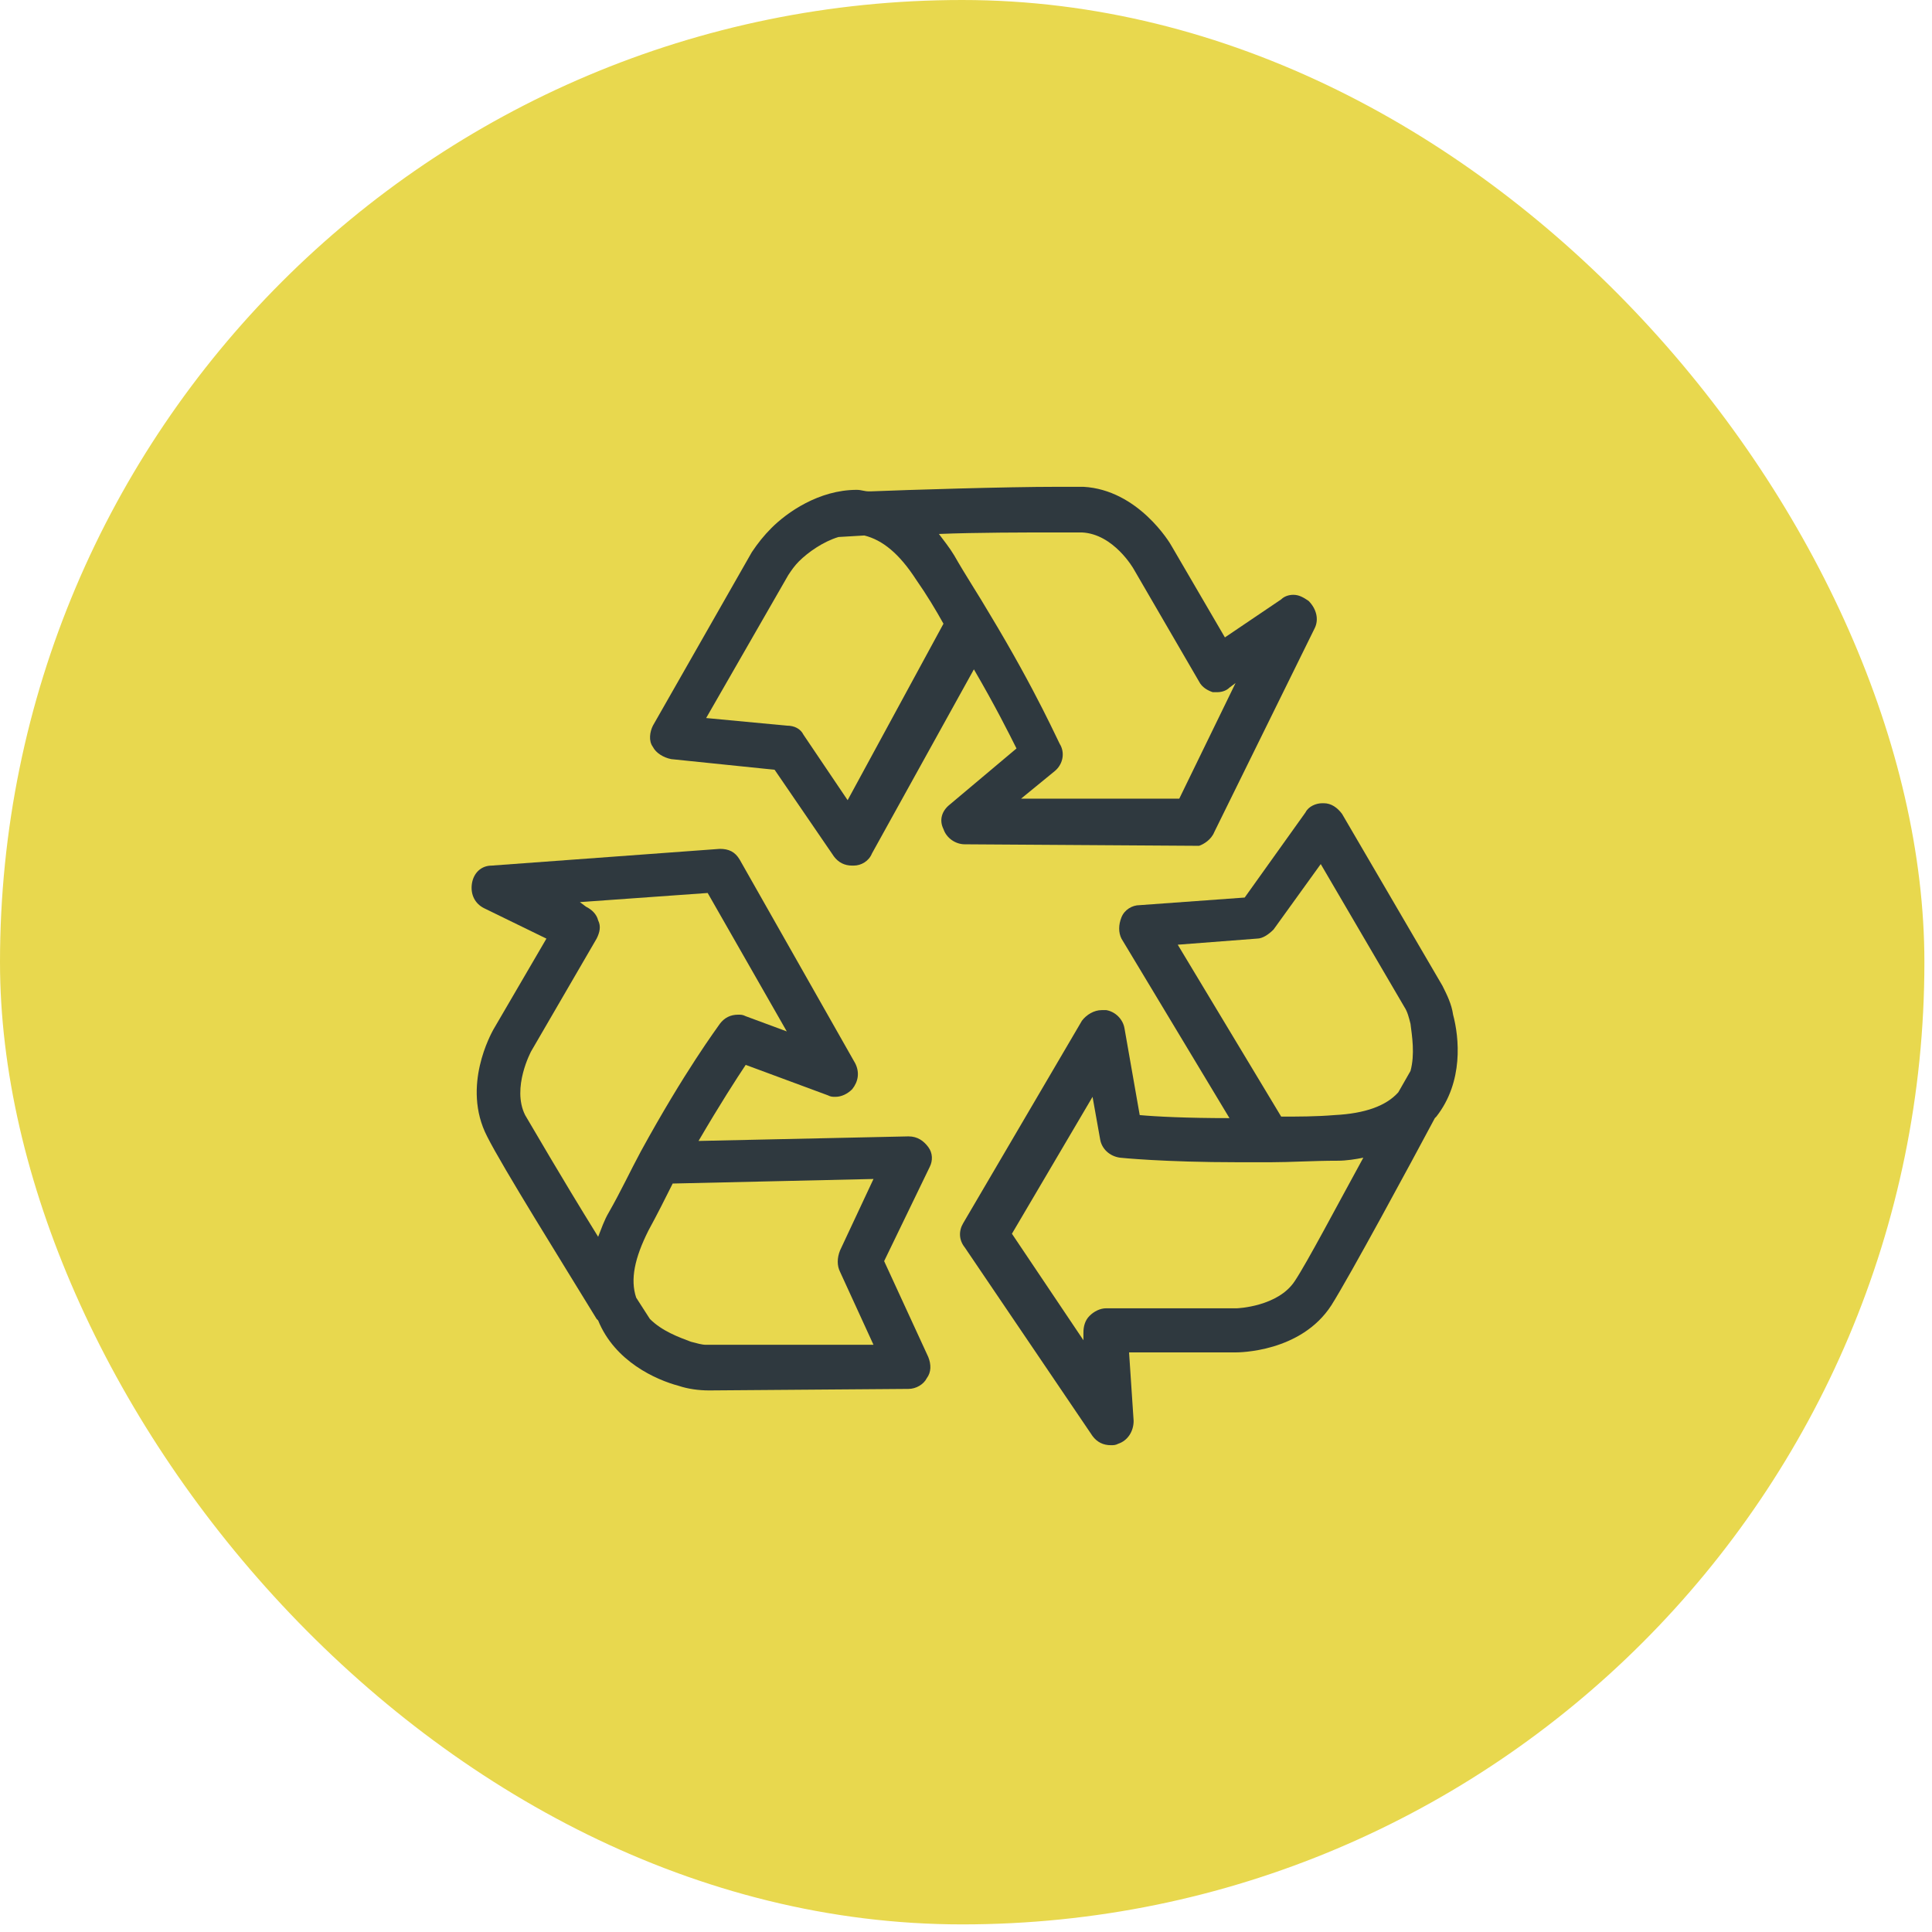
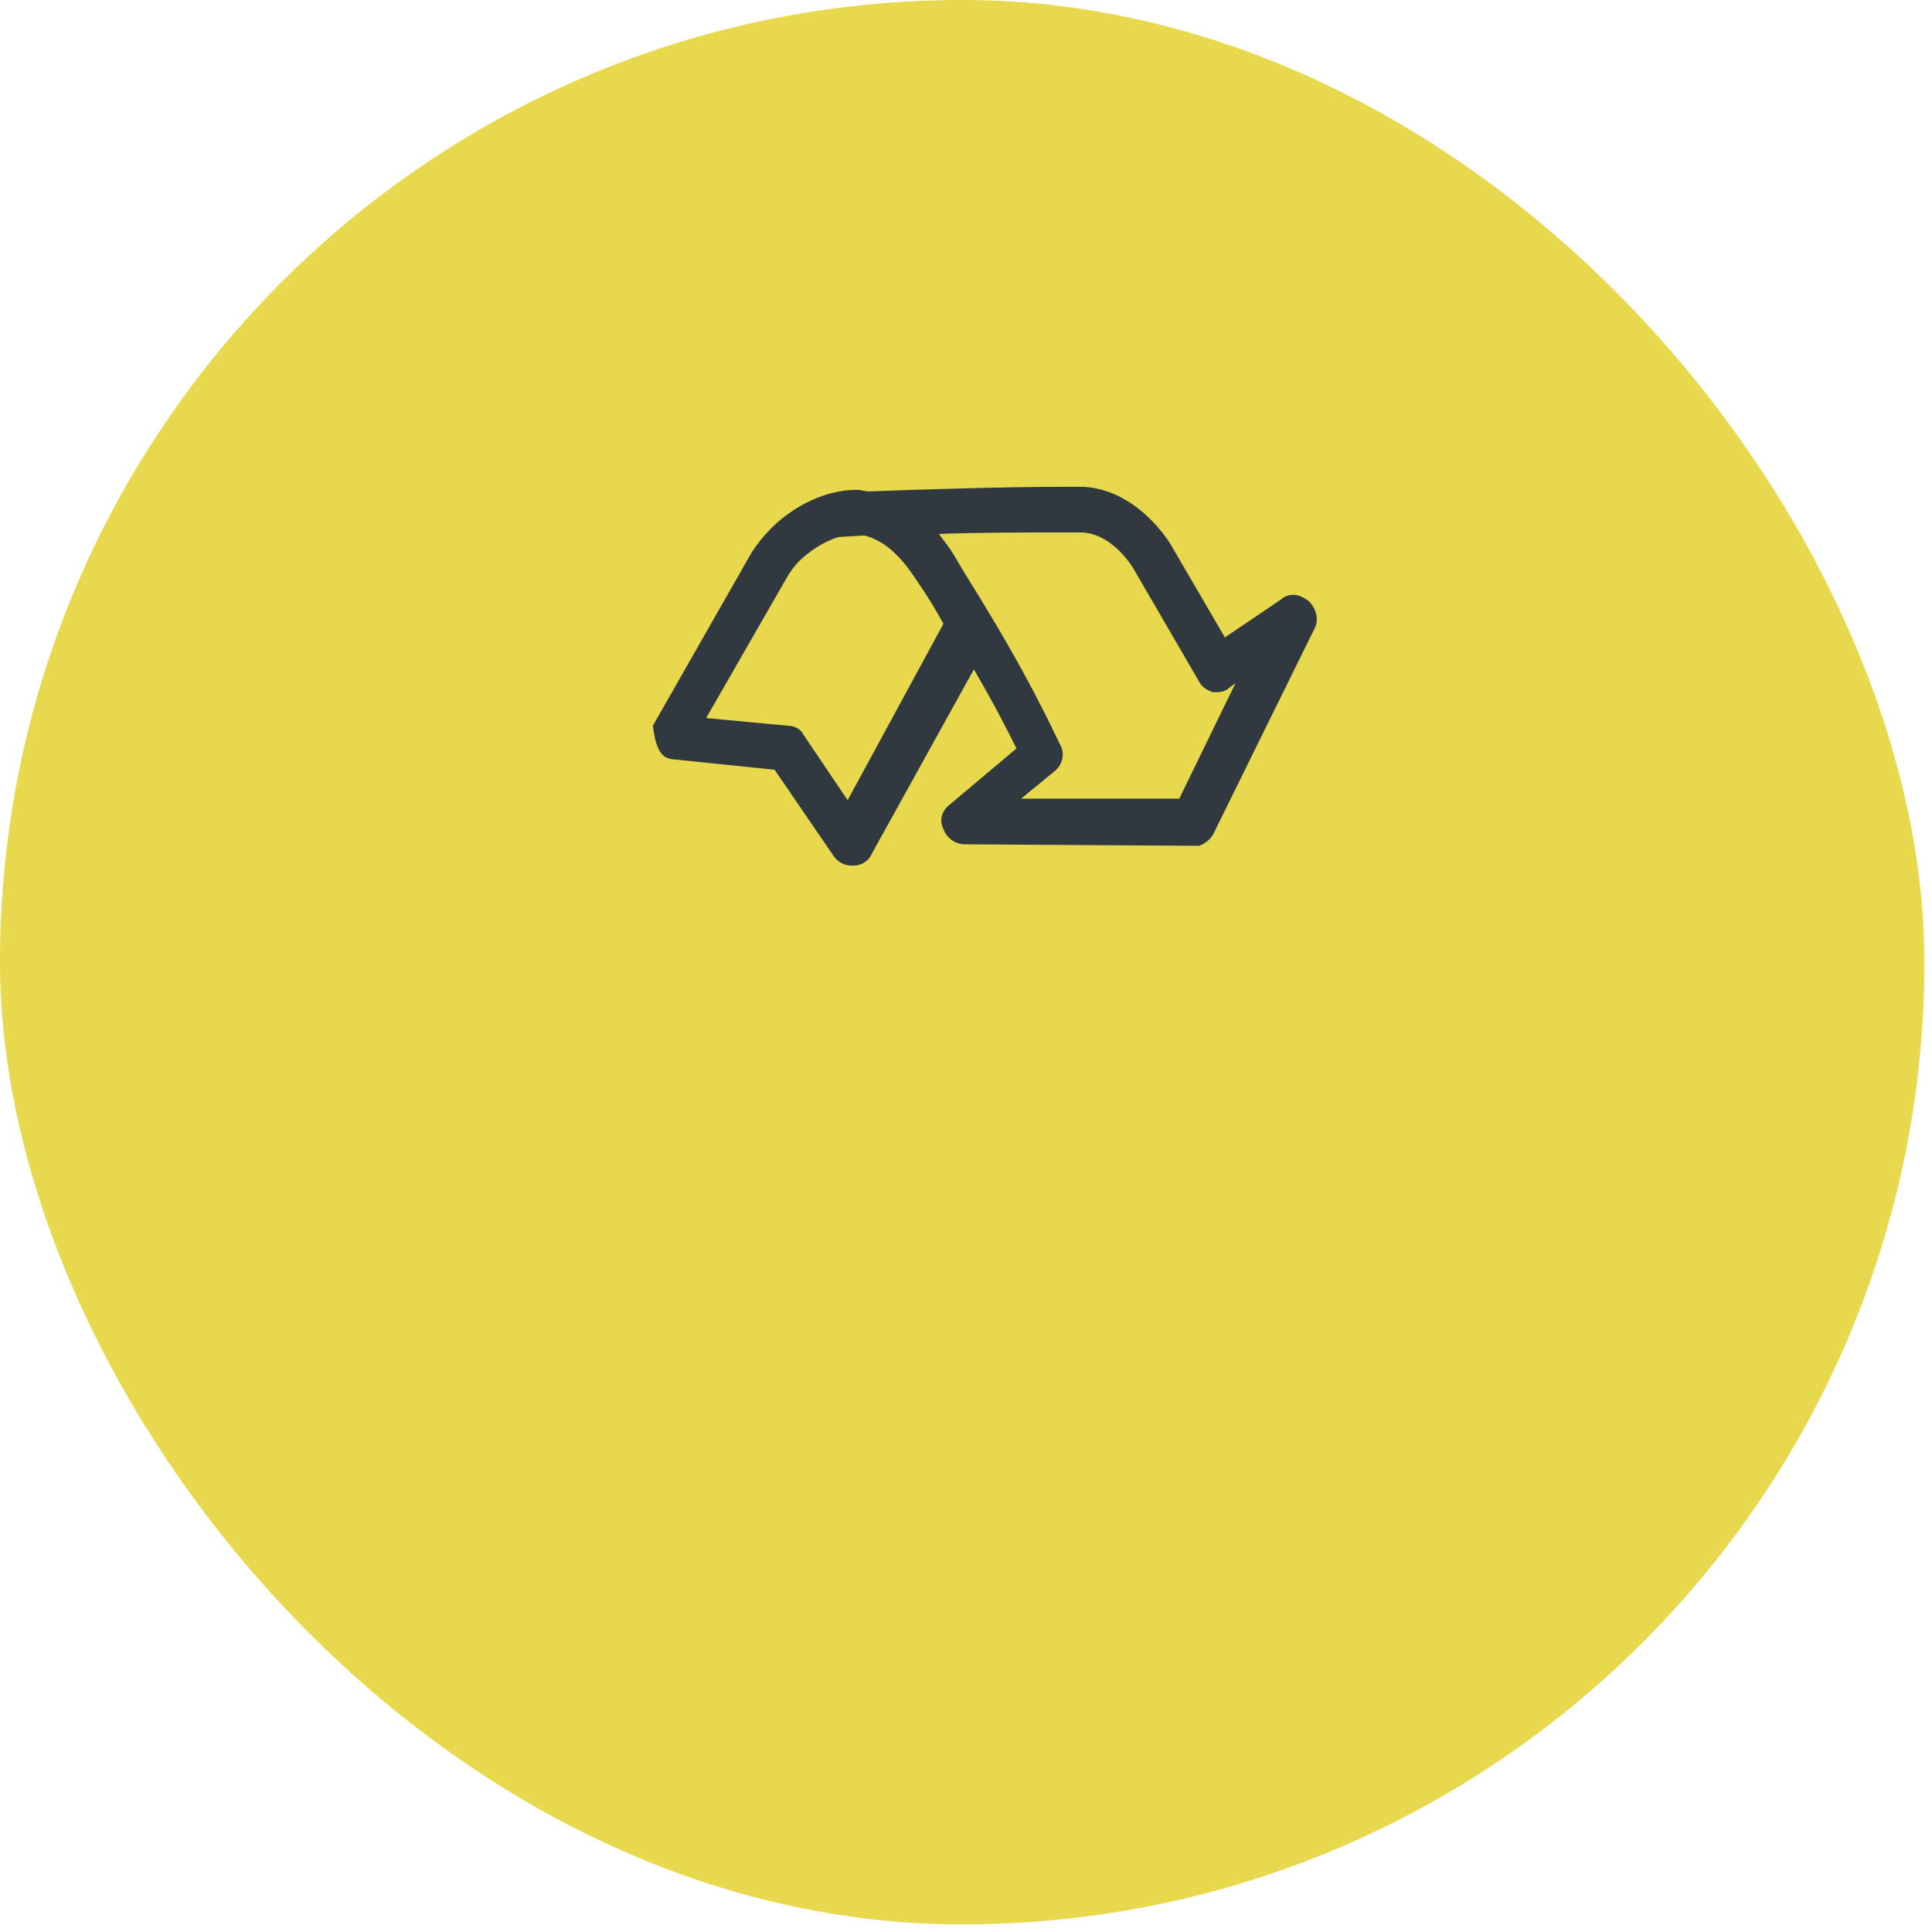
<svg xmlns="http://www.w3.org/2000/svg" width="127" height="127" viewBox="0 0 127 127" fill="none">
  <g clip-path="url(#clip0_1_2)">
    <rect width="126.5" height="126.5" rx="63.25" fill="#E8D84E" />
-     <path d="M79.819 54.7L86.419 41.3C86.719 40.7 86.519 40 86.019 39.5C85.719 39.3 85.419 39.1 85.019 39.1C84.719 39.1 84.419 39.2 84.219 39.4L80.519 41.9L77.019 35.9C76.919 35.7 74.819 32.2 71.219 32C70.819 32 70.219 32 69.519 32C66.119 32 59.719 32.2 57.219 32.3H57.119C56.819 32.3 56.619 32.2 56.319 32.2C53.819 32.2 51.719 33.7 50.719 34.7C50.219 35.2 49.819 35.7 49.419 36.3L42.919 47.7C42.719 48.1 42.619 48.7 42.919 49.1C43.119 49.5 43.619 49.8 44.119 49.9L50.919 50.6L54.819 56.3C55.119 56.7 55.519 56.9 56.019 56.9H56.119C56.619 56.9 57.119 56.6 57.319 56.1L64.019 44C65.419 46.4 66.319 48.2 66.819 49.2L62.419 52.9C61.919 53.3 61.719 53.9 62.019 54.5C62.219 55.1 62.819 55.5 63.419 55.5L78.819 55.6C79.119 55.5 79.619 55.2 79.819 54.7ZM55.719 52.6L52.819 48.3C52.619 47.9 52.219 47.7 51.719 47.7L46.419 47.2L51.819 37.8C52.019 37.5 52.219 37.2 52.519 36.9C53.119 36.3 54.119 35.6 55.119 35.3L56.819 35.2C58.019 35.5 59.119 36.4 60.219 38.1C60.919 39.1 61.519 40.1 62.019 41L55.719 52.6ZM67.119 52.5L69.319 50.7C69.819 50.3 70.019 49.6 69.719 49C69.619 48.9 68.219 45.6 65.019 40.3C64.319 39.1 63.519 37.9 62.719 36.5C62.419 36 62.019 35.5 61.719 35.1C64.219 35 67.419 35 69.519 35C70.219 35 70.719 35 71.119 35C73.219 35.1 74.519 37.4 74.519 37.4L78.819 44.8C79.019 45.2 79.419 45.4 79.719 45.5C79.819 45.5 79.919 45.5 80.019 45.5C80.319 45.5 80.619 45.4 80.819 45.2L81.219 44.9L77.519 52.5H67.119Z" fill="#2F393F" />
-     <path d="M61.019 75.4C60.719 75 60.319 74.7 59.719 74.7L45.919 75C47.319 72.6 48.419 70.9 49.019 70L54.419 72C54.619 72.1 54.719 72.1 54.919 72.1C55.319 72.1 55.719 71.9 56.019 71.6C56.419 71.1 56.519 70.5 56.219 69.9L48.619 56.5C48.319 56 47.919 55.8 47.319 55.8L32.319 56.9C31.619 56.9 31.119 57.4 31.019 58.1C30.919 58.8 31.219 59.4 31.819 59.7L35.919 61.7L32.419 67.7C32.319 67.9 30.319 71.4 32.019 74.7C33.019 76.7 37.019 83.1 39.219 86.7L39.319 86.8C40.419 89.5 43.119 90.7 44.619 91.1C45.219 91.3 45.919 91.4 46.619 91.4L59.719 91.3C60.219 91.3 60.719 91 60.919 90.6C61.219 90.2 61.219 89.7 61.019 89.2L58.119 82.9L61.119 76.7C61.319 76.3 61.319 75.8 61.019 75.4ZM40.019 79.7C39.719 80.2 39.519 80.8 39.319 81.3C36.719 77.1 35.119 74.3 34.519 73.3C33.619 71.5 34.919 69.1 34.919 69.1L39.219 61.7C39.419 61.3 39.519 60.9 39.319 60.5C39.219 60.1 38.919 59.8 38.519 59.6L38.119 59.3L46.519 58.7L51.719 67.8L49.019 66.8C48.819 66.7 48.719 66.7 48.519 66.7C48.019 66.7 47.619 66.9 47.319 67.3C47.119 67.6 45.019 70.4 42.119 75.7C41.419 77 40.819 78.3 40.019 79.7ZM55.219 83.6L57.419 88.4H46.419C46.119 88.4 45.819 88.3 45.419 88.2C44.619 87.9 43.519 87.5 42.719 86.7L41.819 85.3C41.419 84.1 41.719 82.7 42.619 80.9C43.219 79.8 43.719 78.8 44.219 77.8L57.419 77.5L55.219 82.2C55.019 82.7 55.019 83.2 55.219 83.6Z" fill="#2F393F" />
-     <path d="M95.519 66.7C95.419 66 95.119 65.4 94.819 64.8L88.219 53.5C87.919 53.1 87.519 52.8 87.019 52.8H86.919C86.519 52.8 86.019 53 85.819 53.4L81.819 59L74.919 59.5C74.419 59.5 73.919 59.8 73.719 60.3C73.519 60.8 73.519 61.3 73.719 61.7L80.819 73.5C78.019 73.5 76.019 73.4 74.919 73.3L73.919 67.6C73.819 67 73.319 66.5 72.719 66.4C72.619 66.4 72.519 66.4 72.419 66.4C71.919 66.4 71.419 66.7 71.119 67.1L63.319 80.4C63.019 80.9 63.019 81.5 63.419 82L71.819 94.4C72.119 94.8 72.519 95 73.019 95C73.219 95 73.319 95 73.519 94.9C74.119 94.7 74.519 94.1 74.519 93.4L74.219 88.9H81.219C81.419 88.9 85.519 88.9 87.519 85.8C88.719 83.9 92.719 76.5 94.319 73.5L94.419 73.4C96.219 71.1 95.919 68.2 95.519 66.7ZM85.119 84.2C84.019 85.9 81.319 86 81.319 86H72.719C72.319 86 71.919 86.2 71.619 86.5C71.319 86.8 71.219 87.2 71.219 87.6V88.1L66.519 81.1L71.819 72.1L72.319 74.9C72.419 75.5 72.919 76 73.619 76.1C73.619 76.1 76.419 76.4 81.419 76.4C82.119 76.4 82.819 76.4 83.519 76.4C84.819 76.4 86.319 76.3 87.919 76.3C88.519 76.3 89.119 76.2 89.619 76.1C87.919 79.2 85.919 83 85.119 84.2ZM92.719 70.4L91.919 71.8C91.119 72.7 89.719 73.2 87.719 73.3C86.519 73.4 85.319 73.4 84.219 73.4L77.419 62.1L82.619 61.7C83.019 61.7 83.419 61.4 83.719 61.1L86.819 56.8L92.319 66.2C92.519 66.5 92.619 66.9 92.719 67.3C92.819 68.1 93.019 69.3 92.719 70.4Z" fill="#2F393F" />
+     <path d="M79.819 54.7L86.419 41.3C86.719 40.7 86.519 40 86.019 39.5C85.719 39.3 85.419 39.1 85.019 39.1C84.719 39.1 84.419 39.2 84.219 39.4L80.519 41.9L77.019 35.9C76.919 35.7 74.819 32.2 71.219 32C70.819 32 70.219 32 69.519 32C66.119 32 59.719 32.2 57.219 32.3H57.119C56.819 32.3 56.619 32.2 56.319 32.2C53.819 32.2 51.719 33.7 50.719 34.7C50.219 35.2 49.819 35.7 49.419 36.3L42.919 47.7C43.119 49.5 43.619 49.8 44.119 49.9L50.919 50.6L54.819 56.3C55.119 56.7 55.519 56.9 56.019 56.9H56.119C56.619 56.9 57.119 56.6 57.319 56.1L64.019 44C65.419 46.4 66.319 48.2 66.819 49.2L62.419 52.9C61.919 53.3 61.719 53.9 62.019 54.5C62.219 55.1 62.819 55.5 63.419 55.5L78.819 55.6C79.119 55.5 79.619 55.2 79.819 54.7ZM55.719 52.6L52.819 48.3C52.619 47.9 52.219 47.7 51.719 47.7L46.419 47.2L51.819 37.8C52.019 37.5 52.219 37.2 52.519 36.9C53.119 36.3 54.119 35.6 55.119 35.3L56.819 35.2C58.019 35.5 59.119 36.4 60.219 38.1C60.919 39.1 61.519 40.1 62.019 41L55.719 52.6ZM67.119 52.5L69.319 50.7C69.819 50.3 70.019 49.6 69.719 49C69.619 48.9 68.219 45.6 65.019 40.3C64.319 39.1 63.519 37.9 62.719 36.5C62.419 36 62.019 35.5 61.719 35.1C64.219 35 67.419 35 69.519 35C70.219 35 70.719 35 71.119 35C73.219 35.1 74.519 37.4 74.519 37.4L78.819 44.8C79.019 45.2 79.419 45.4 79.719 45.5C79.819 45.5 79.919 45.5 80.019 45.5C80.319 45.5 80.619 45.4 80.819 45.2L81.219 44.9L77.519 52.5H67.119Z" fill="#2F393F" />
  </g>
  <defs>
    <clipPath id="clip0_1_2">
      <rect width="126.5" height="126.5" rx="63.25" fill="white" />
    </clipPath>
  </defs>
</svg>